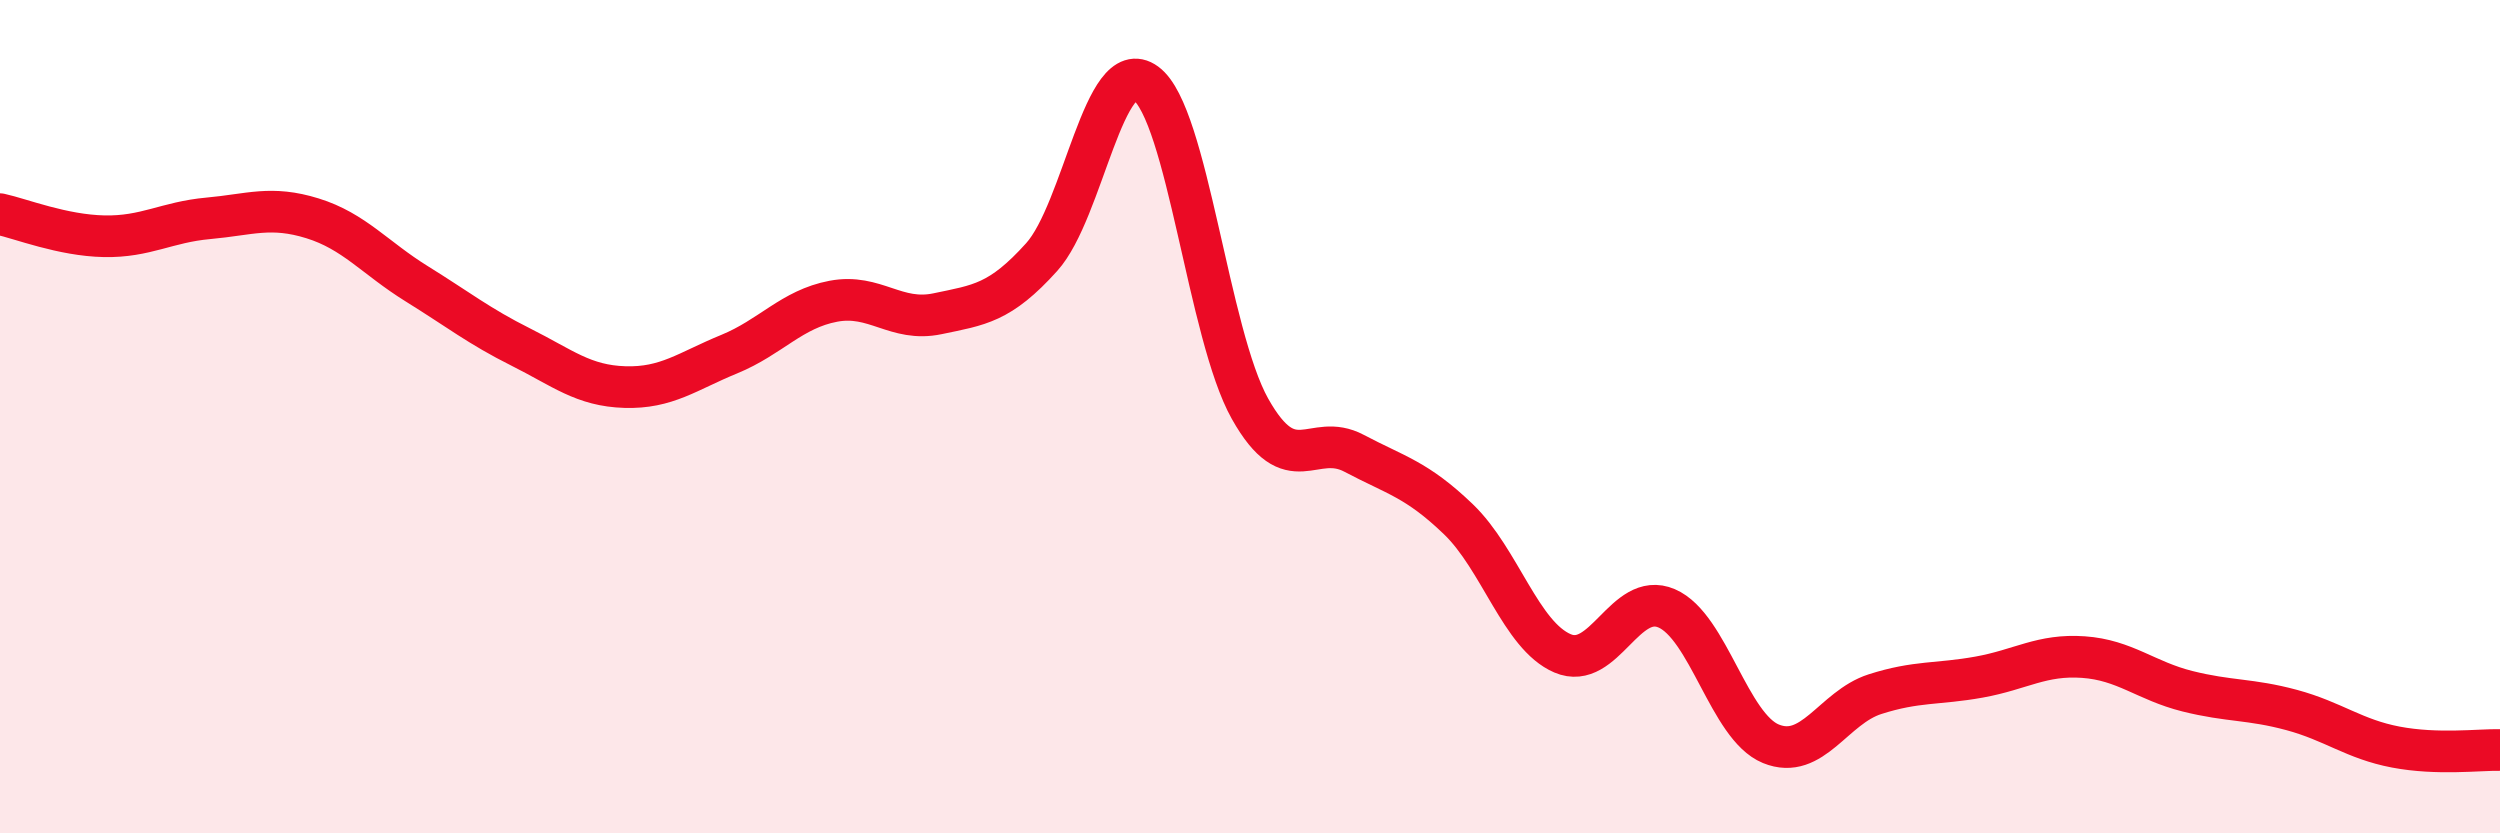
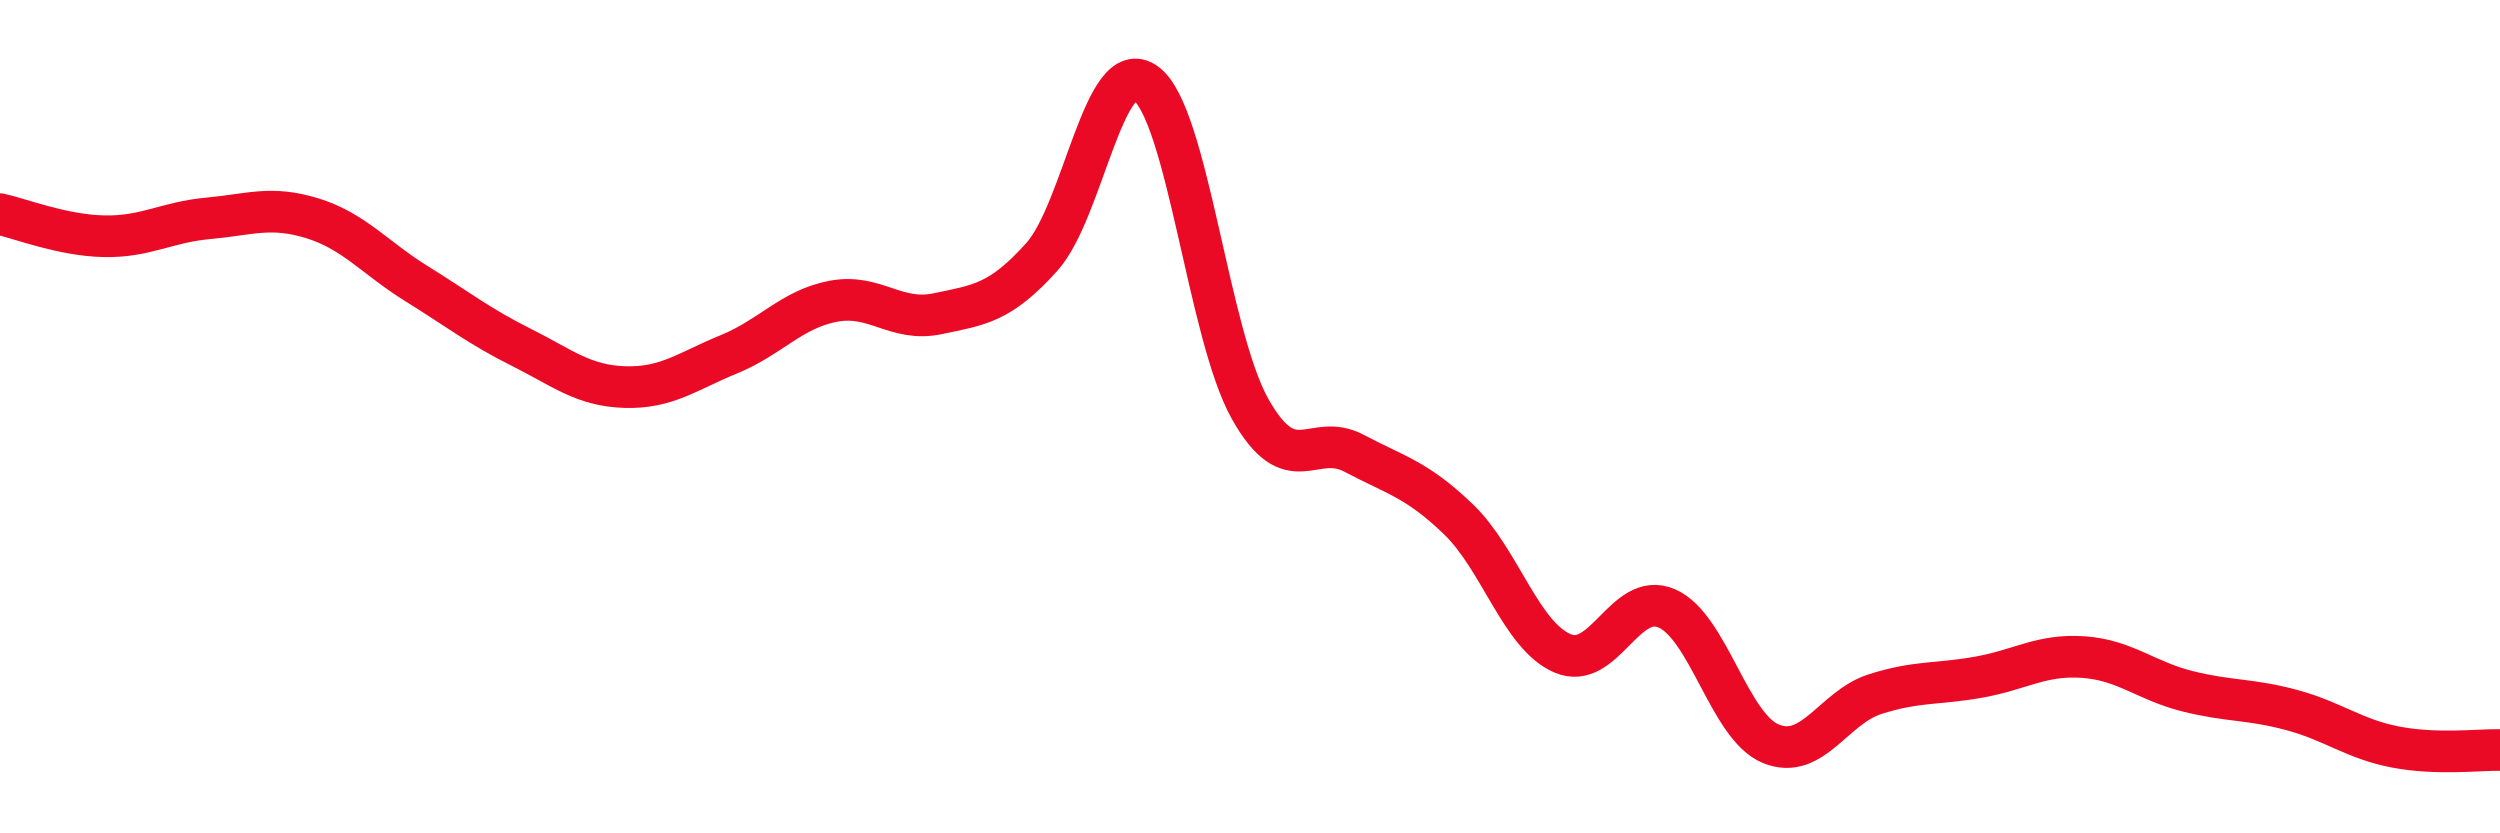
<svg xmlns="http://www.w3.org/2000/svg" width="60" height="20" viewBox="0 0 60 20">
-   <path d="M 0,5.14 C 0.5,5.25 1.5,5.65 2.5,5.67 C 3.5,5.69 4,5.33 5,5.24 C 6,5.15 6.5,4.93 7.5,5.24 C 8.5,5.55 9,6.19 10,6.81 C 11,7.43 11.5,7.83 12.5,8.33 C 13.5,8.83 14,9.26 15,9.29 C 16,9.32 16.5,8.91 17.5,8.5 C 18.5,8.09 19,7.42 20,7.23 C 21,7.04 21.5,7.74 22.5,7.53 C 23.5,7.32 24,7.28 25,6.17 C 26,5.06 26.5,1.27 27.5,2 C 28.5,2.73 29,8.03 30,9.81 C 31,11.59 31.5,10.35 32.5,10.88 C 33.5,11.41 34,11.5 35,12.46 C 36,13.42 36.5,15.25 37.5,15.68 C 38.5,16.11 39,14.17 40,14.6 C 41,15.03 41.5,17.44 42.5,17.85 C 43.5,18.26 44,16.98 45,16.66 C 46,16.34 46.5,16.43 47.5,16.25 C 48.5,16.07 49,15.7 50,15.77 C 51,15.84 51.5,16.34 52.5,16.59 C 53.5,16.84 54,16.77 55,17.04 C 56,17.31 56.5,17.74 57.5,17.93 C 58.5,18.12 59.5,17.99 60,18L60 20L0 20Z" fill="#EB0A25" opacity="0.1" stroke-linecap="round" stroke-linejoin="round" />
  <path d="M 0,5.14 C 0.5,5.25 1.5,5.65 2.5,5.67 C 3.5,5.69 4,5.33 5,5.24 C 6,5.15 6.5,4.93 7.5,5.24 C 8.5,5.55 9,6.19 10,6.81 C 11,7.43 11.5,7.83 12.5,8.33 C 13.5,8.83 14,9.26 15,9.29 C 16,9.32 16.5,8.91 17.5,8.5 C 18.5,8.09 19,7.42 20,7.23 C 21,7.04 21.5,7.74 22.5,7.53 C 23.5,7.32 24,7.28 25,6.17 C 26,5.06 26.5,1.27 27.5,2 C 28.5,2.73 29,8.03 30,9.81 C 31,11.59 31.5,10.35 32.5,10.88 C 33.5,11.41 34,11.5 35,12.46 C 36,13.42 36.5,15.25 37.5,15.68 C 38.5,16.11 39,14.17 40,14.6 C 41,15.03 41.5,17.44 42.5,17.85 C 43.5,18.26 44,16.98 45,16.66 C 46,16.34 46.5,16.43 47.5,16.25 C 48.5,16.07 49,15.7 50,15.77 C 51,15.84 51.5,16.34 52.5,16.59 C 53.5,16.84 54,16.77 55,17.04 C 56,17.31 56.5,17.74 57.5,17.93 C 58.5,18.12 59.5,17.99 60,18" stroke="#EB0A25" stroke-width="1" fill="none" stroke-linecap="round" stroke-linejoin="round" />
</svg>